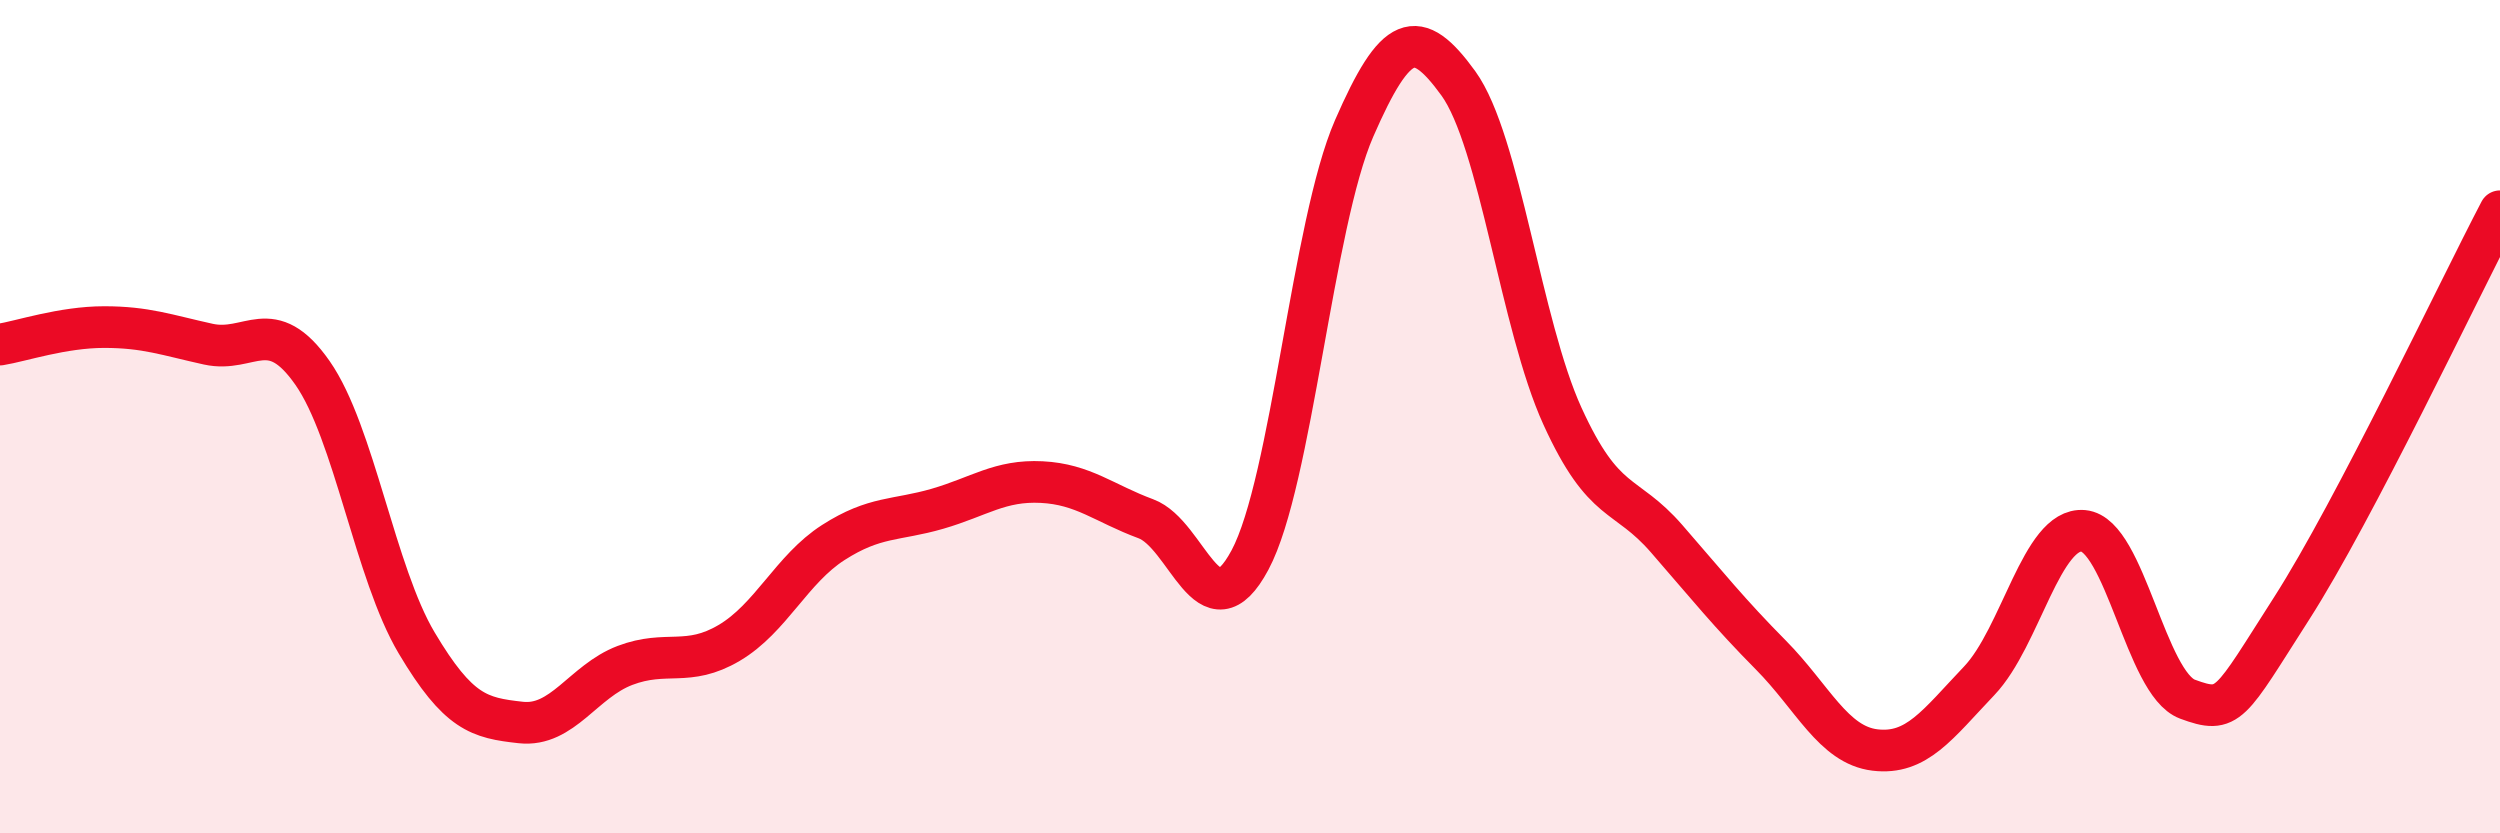
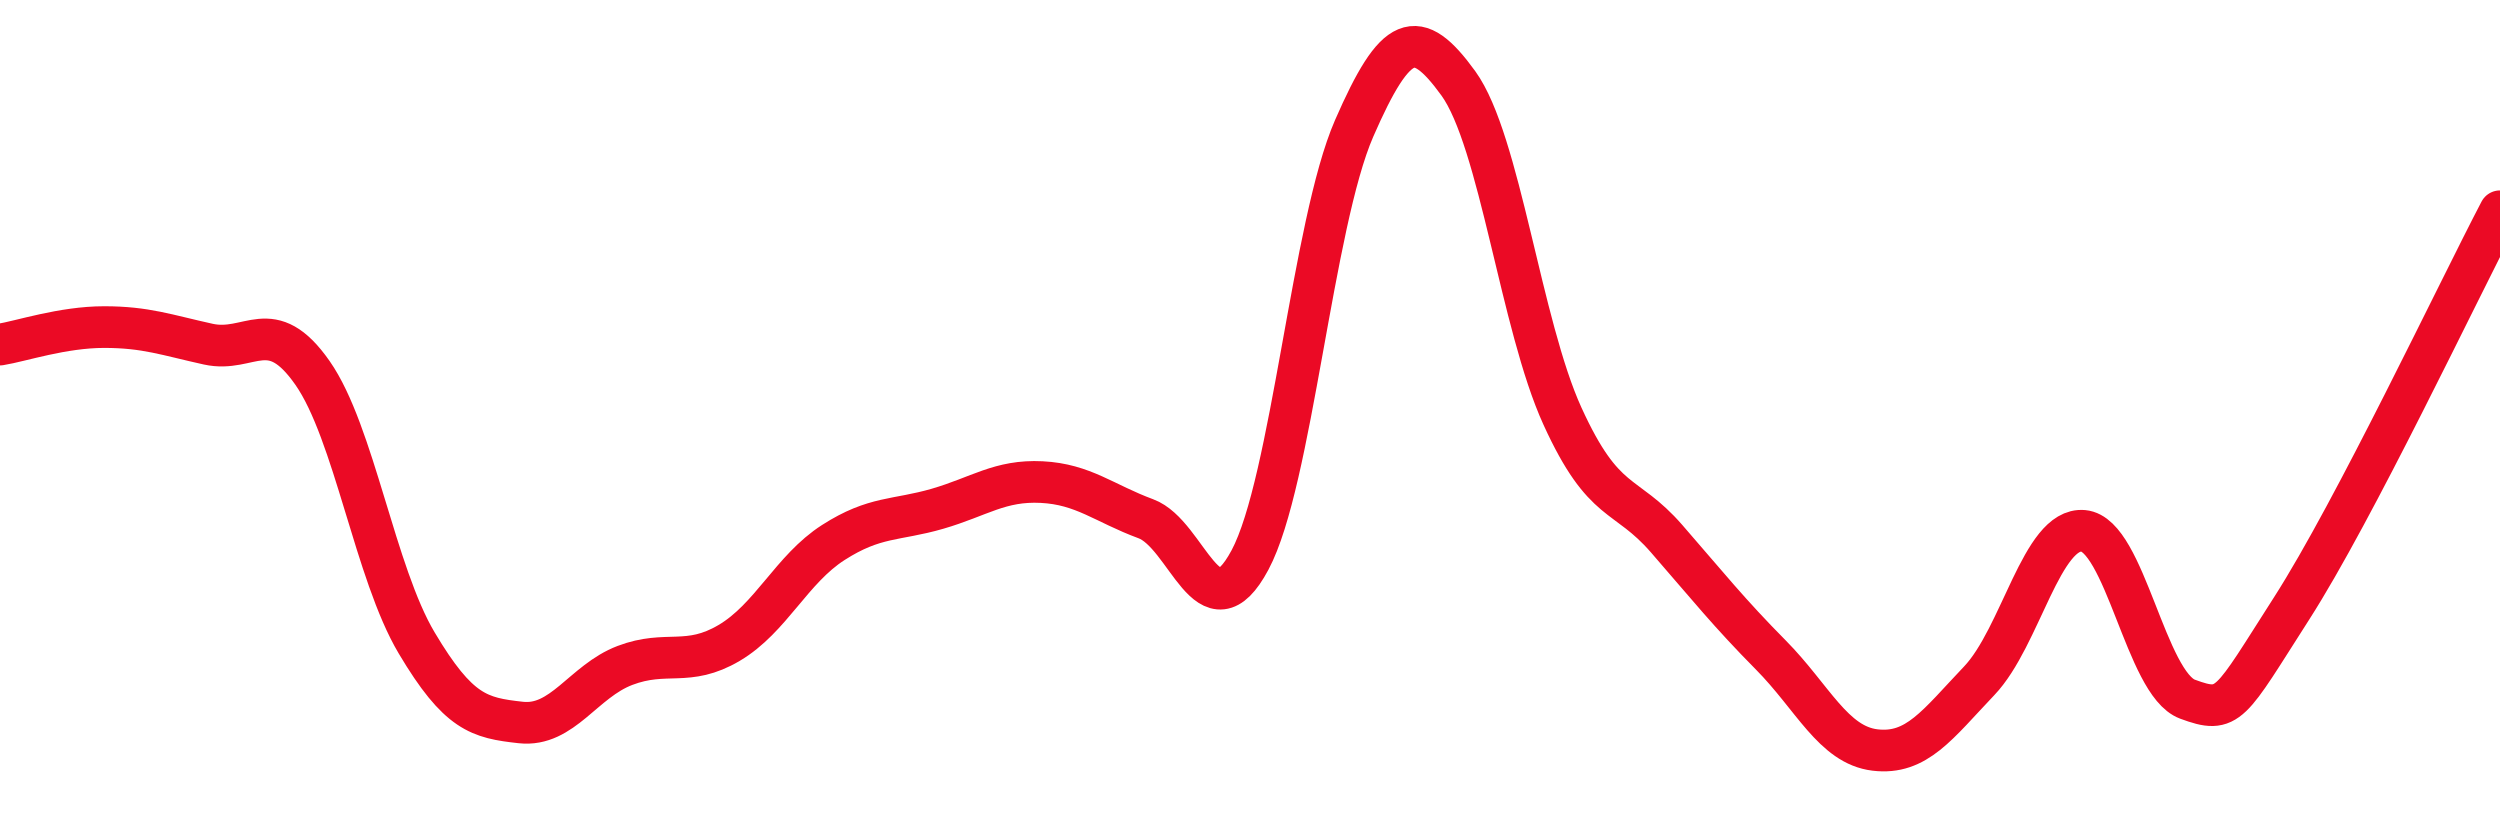
<svg xmlns="http://www.w3.org/2000/svg" width="60" height="20" viewBox="0 0 60 20">
-   <path d="M 0,8.27 C 0.5,8.19 1.5,7.85 2.5,7.85 C 3.5,7.85 4,8.04 5,8.26 C 6,8.48 6.5,7.52 7.5,8.95 C 8.5,10.38 9,13.75 10,15.43 C 11,17.11 11.5,17.23 12.5,17.34 C 13.5,17.45 14,16.35 15,15.97 C 16,15.59 16.5,16.02 17.5,15.43 C 18.5,14.84 19,13.66 20,13.02 C 21,12.38 21.5,12.5 22.5,12.21 C 23.5,11.92 24,11.52 25,11.57 C 26,11.62 26.5,12.08 27.5,12.45 C 28.5,12.82 29,15.31 30,13.44 C 31,11.57 31.5,5.37 32.5,3.08 C 33.5,0.79 34,0.62 35,2 C 36,3.38 36.5,7.8 37.5,9.99 C 38.5,12.18 39,11.78 40,12.93 C 41,14.08 41.5,14.71 42.5,15.72 C 43.5,16.73 44,17.88 45,18 C 46,18.12 46.5,17.39 47.5,16.34 C 48.5,15.29 49,12.65 50,12.74 C 51,12.83 51.5,16.41 52.5,16.78 C 53.5,17.15 53.5,16.94 55,14.6 C 56.5,12.26 59,6.98 60,5.07L60 20L0 20Z" fill="#EB0A25" opacity="0.1" stroke-linecap="round" stroke-linejoin="round" />
  <path d="M 0,8.27 C 0.5,8.19 1.5,7.85 2.5,7.85 C 3.5,7.85 4,8.04 5,8.26 C 6,8.48 6.5,7.52 7.5,8.95 C 8.5,10.38 9,13.75 10,15.43 C 11,17.11 11.5,17.23 12.5,17.34 C 13.5,17.45 14,16.35 15,15.97 C 16,15.59 16.5,16.02 17.5,15.43 C 18.5,14.84 19,13.66 20,13.02 C 21,12.38 21.5,12.5 22.5,12.21 C 23.5,11.92 24,11.52 25,11.57 C 26,11.62 26.5,12.08 27.5,12.45 C 28.5,12.82 29,15.31 30,13.44 C 31,11.57 31.5,5.37 32.5,3.08 C 33.5,0.79 34,0.62 35,2 C 36,3.38 36.5,7.8 37.5,9.99 C 38.5,12.18 39,11.78 40,12.93 C 41,14.08 41.5,14.71 42.5,15.72 C 43.5,16.73 44,17.88 45,18 C 46,18.12 46.5,17.39 47.5,16.34 C 48.5,15.29 49,12.65 50,12.74 C 51,12.83 51.5,16.41 52.5,16.78 C 53.5,17.15 53.5,16.94 55,14.6 C 56.5,12.26 59,6.98 60,5.07" stroke="#EB0A25" stroke-width="1" fill="none" stroke-linecap="round" stroke-linejoin="round" />
</svg>